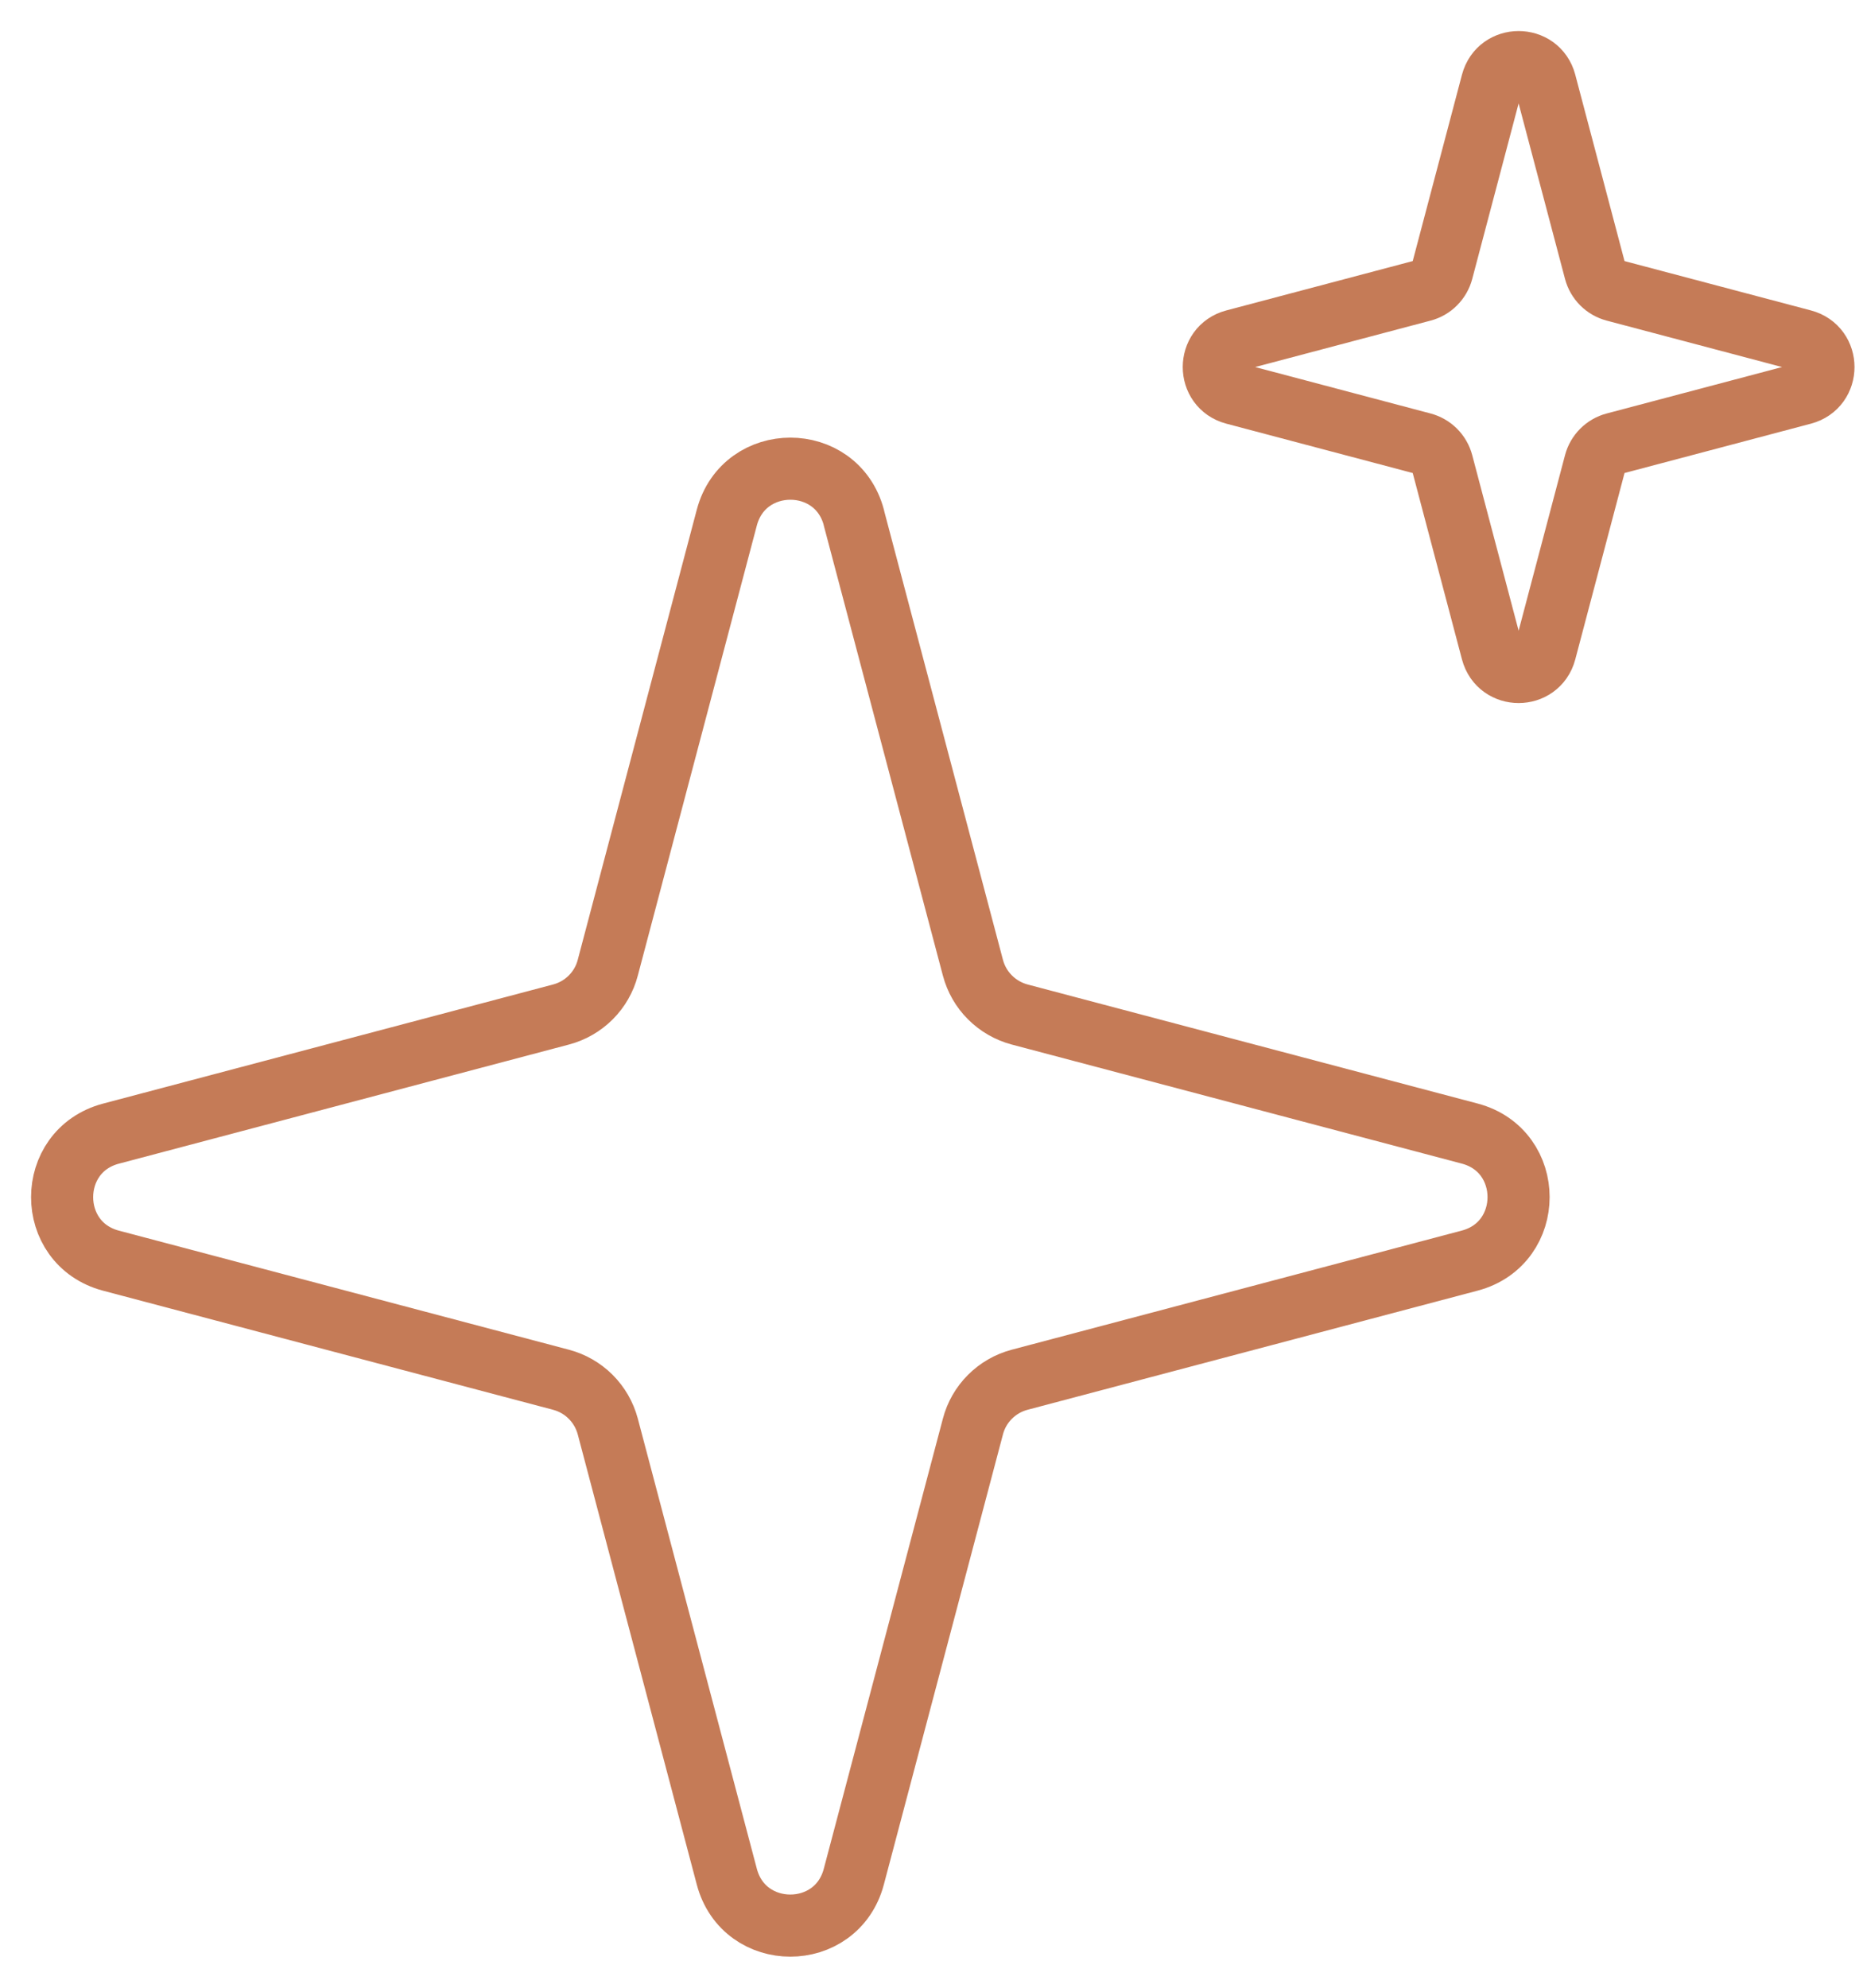
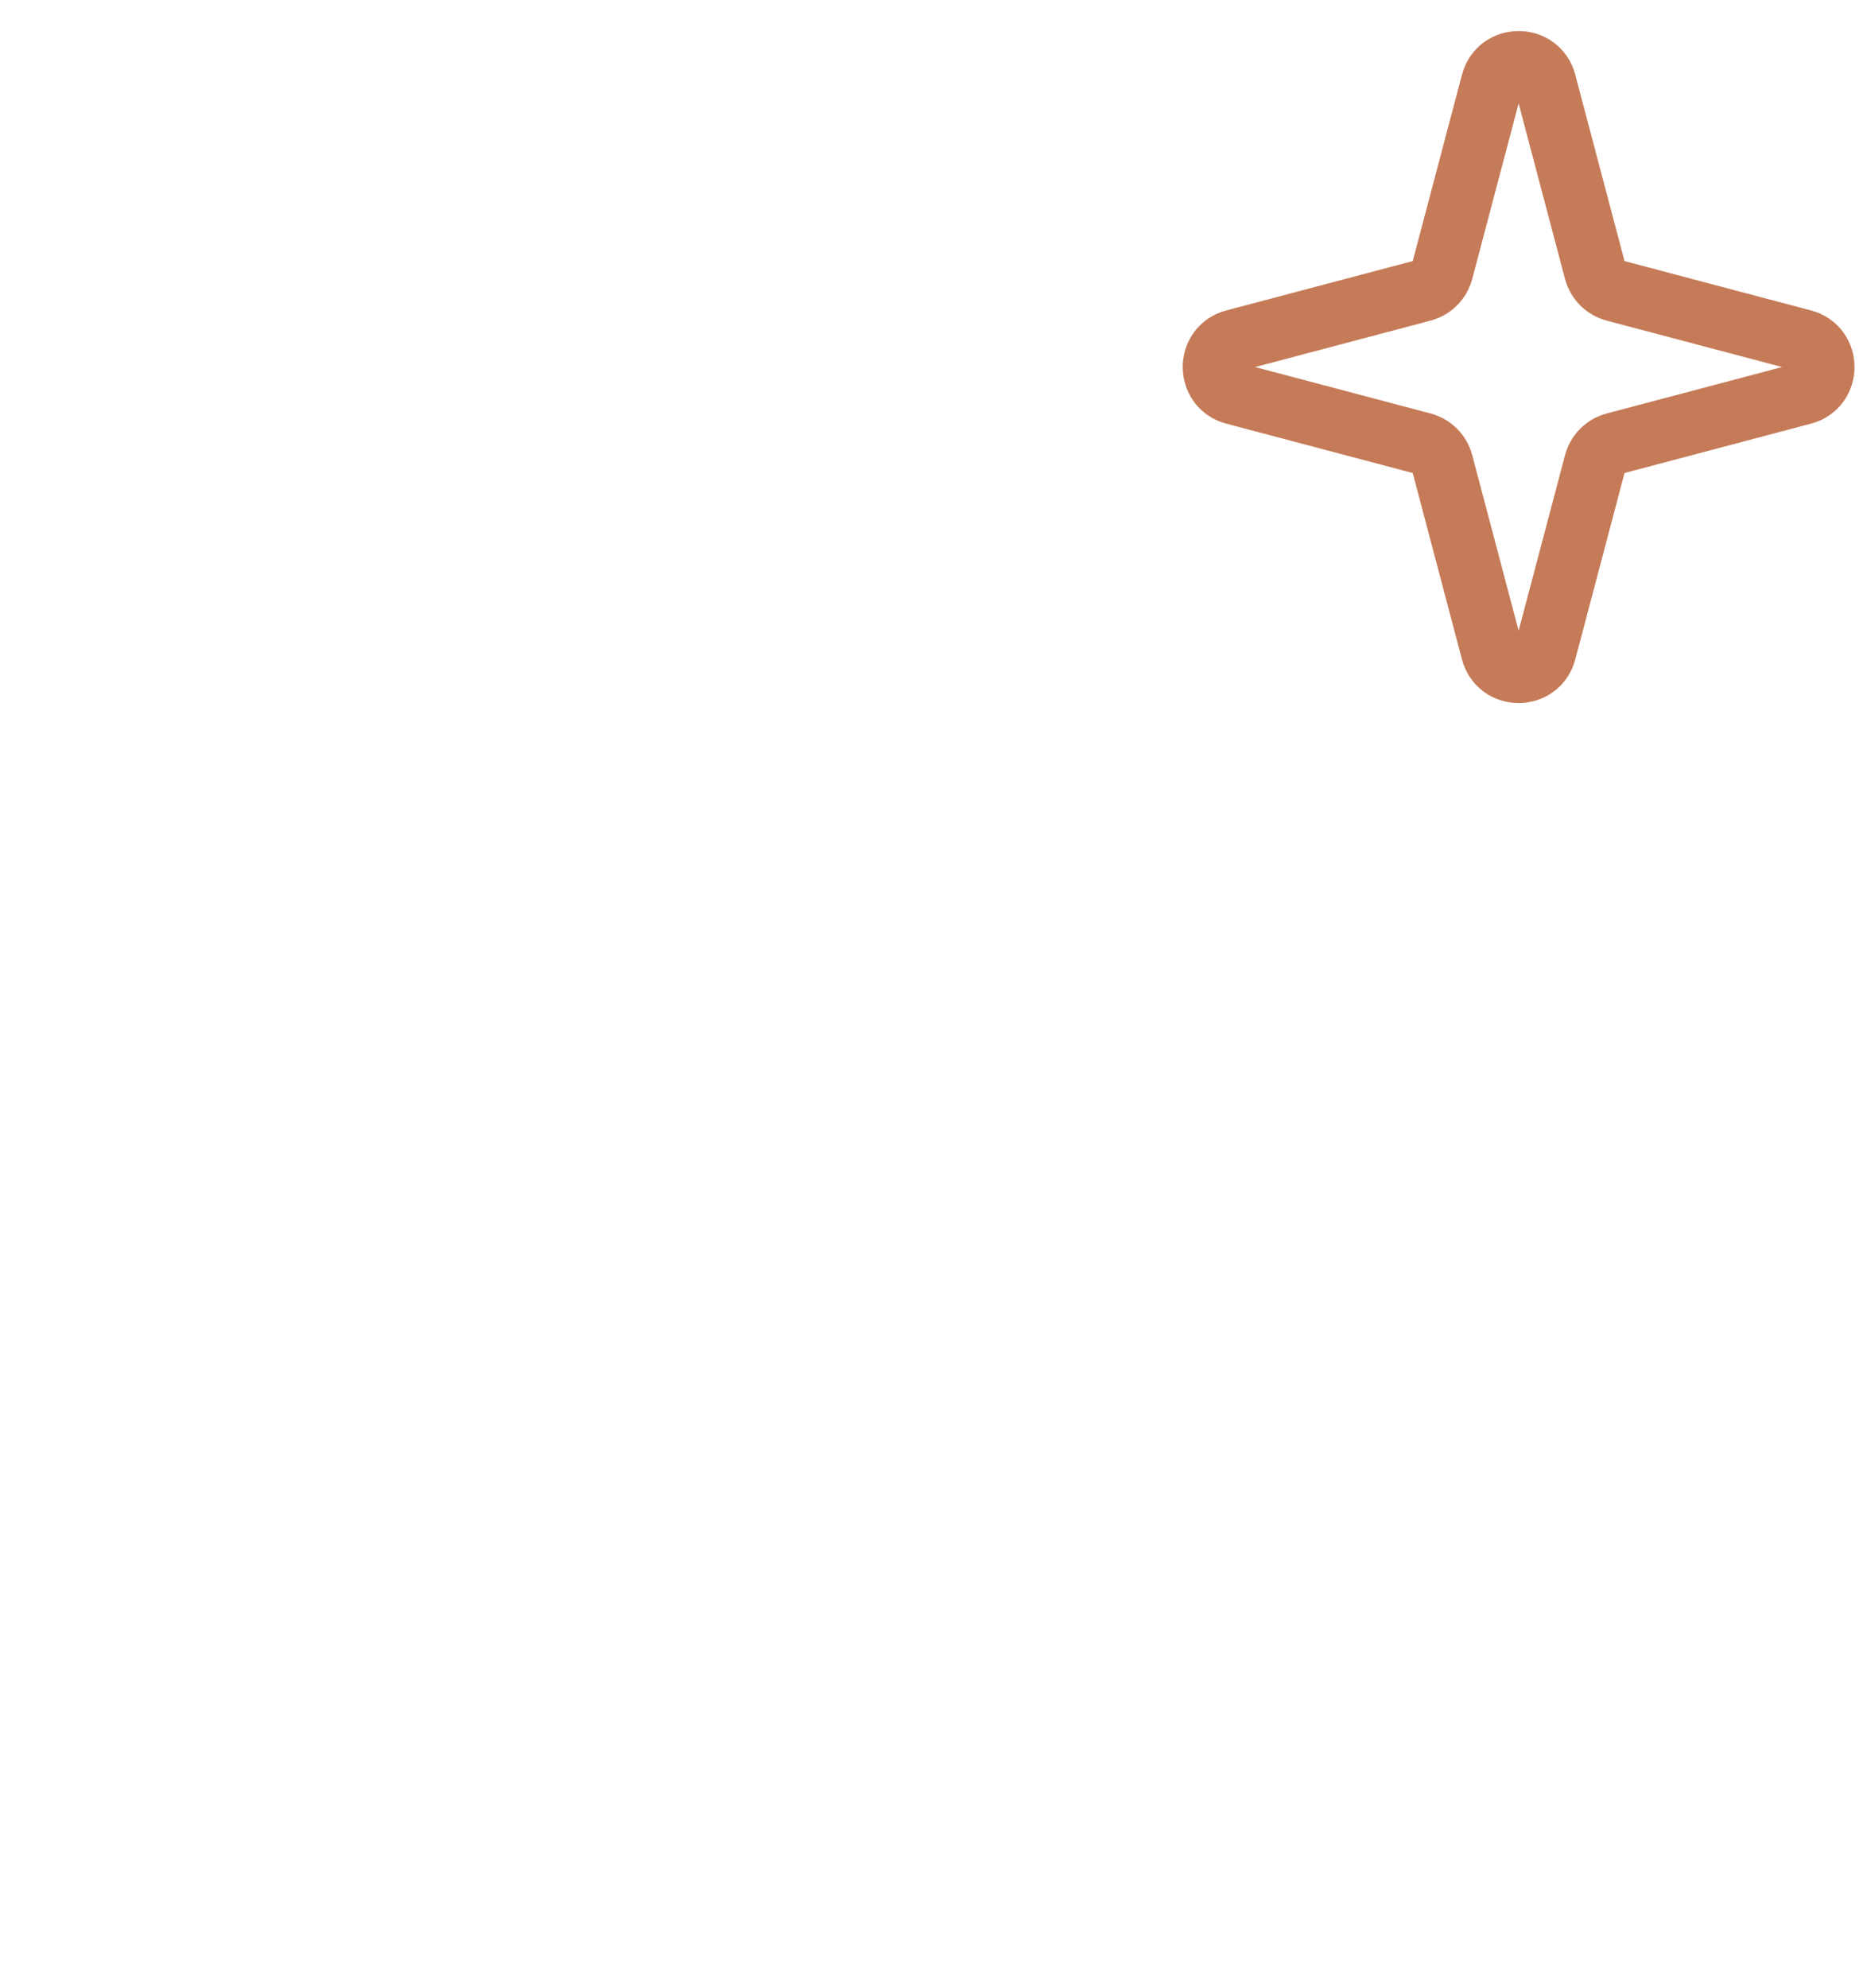
<svg xmlns="http://www.w3.org/2000/svg" width="30" height="32" viewBox="0 0 30 32" fill="none">
-   <path d="M13.749 8.333L15.667 15.579C15.715 15.76 15.809 15.925 15.942 16.057C16.074 16.189 16.239 16.284 16.419 16.332L23.667 18.249C24.716 18.527 24.716 20.016 23.667 20.294L16.419 22.212C16.238 22.26 16.073 22.355 15.941 22.487C15.809 22.619 15.714 22.784 15.667 22.965L13.749 30.212C13.471 31.262 11.982 31.262 11.704 30.212L9.787 22.964C9.739 22.784 9.644 22.619 9.512 22.487C9.38 22.355 9.215 22.26 9.034 22.212L1.787 20.295C0.738 20.017 0.738 18.528 1.787 18.25L9.035 16.332C9.216 16.284 9.381 16.189 9.513 16.057C9.645 15.925 9.74 15.76 9.787 15.579L11.704 8.332C11.983 7.283 13.472 7.283 13.75 8.332" stroke="#C57B57" stroke-linecap="round" stroke-linejoin="round" />
  <path d="M24.883 1.33L25.685 4.363C25.705 4.439 25.745 4.508 25.8 4.563C25.856 4.619 25.925 4.658 26 4.678L29.034 5.481C29.473 5.597 29.473 6.221 29.034 6.337L26 7.14C25.924 7.16 25.855 7.2 25.8 7.255C25.745 7.31 25.705 7.379 25.685 7.455L24.883 10.489C24.766 10.928 24.143 10.928 24.026 10.489L23.224 7.455C23.204 7.379 23.164 7.31 23.109 7.255C23.053 7.199 22.984 7.16 22.909 7.14L19.875 6.337C19.436 6.221 19.436 5.597 19.875 5.481L22.909 4.678C22.985 4.658 23.054 4.619 23.109 4.563C23.164 4.508 23.204 4.439 23.224 4.363L24.026 1.329C24.143 0.89 24.766 0.89 24.883 1.329" stroke="#C57B57" stroke-linecap="round" stroke-linejoin="round" />
</svg>